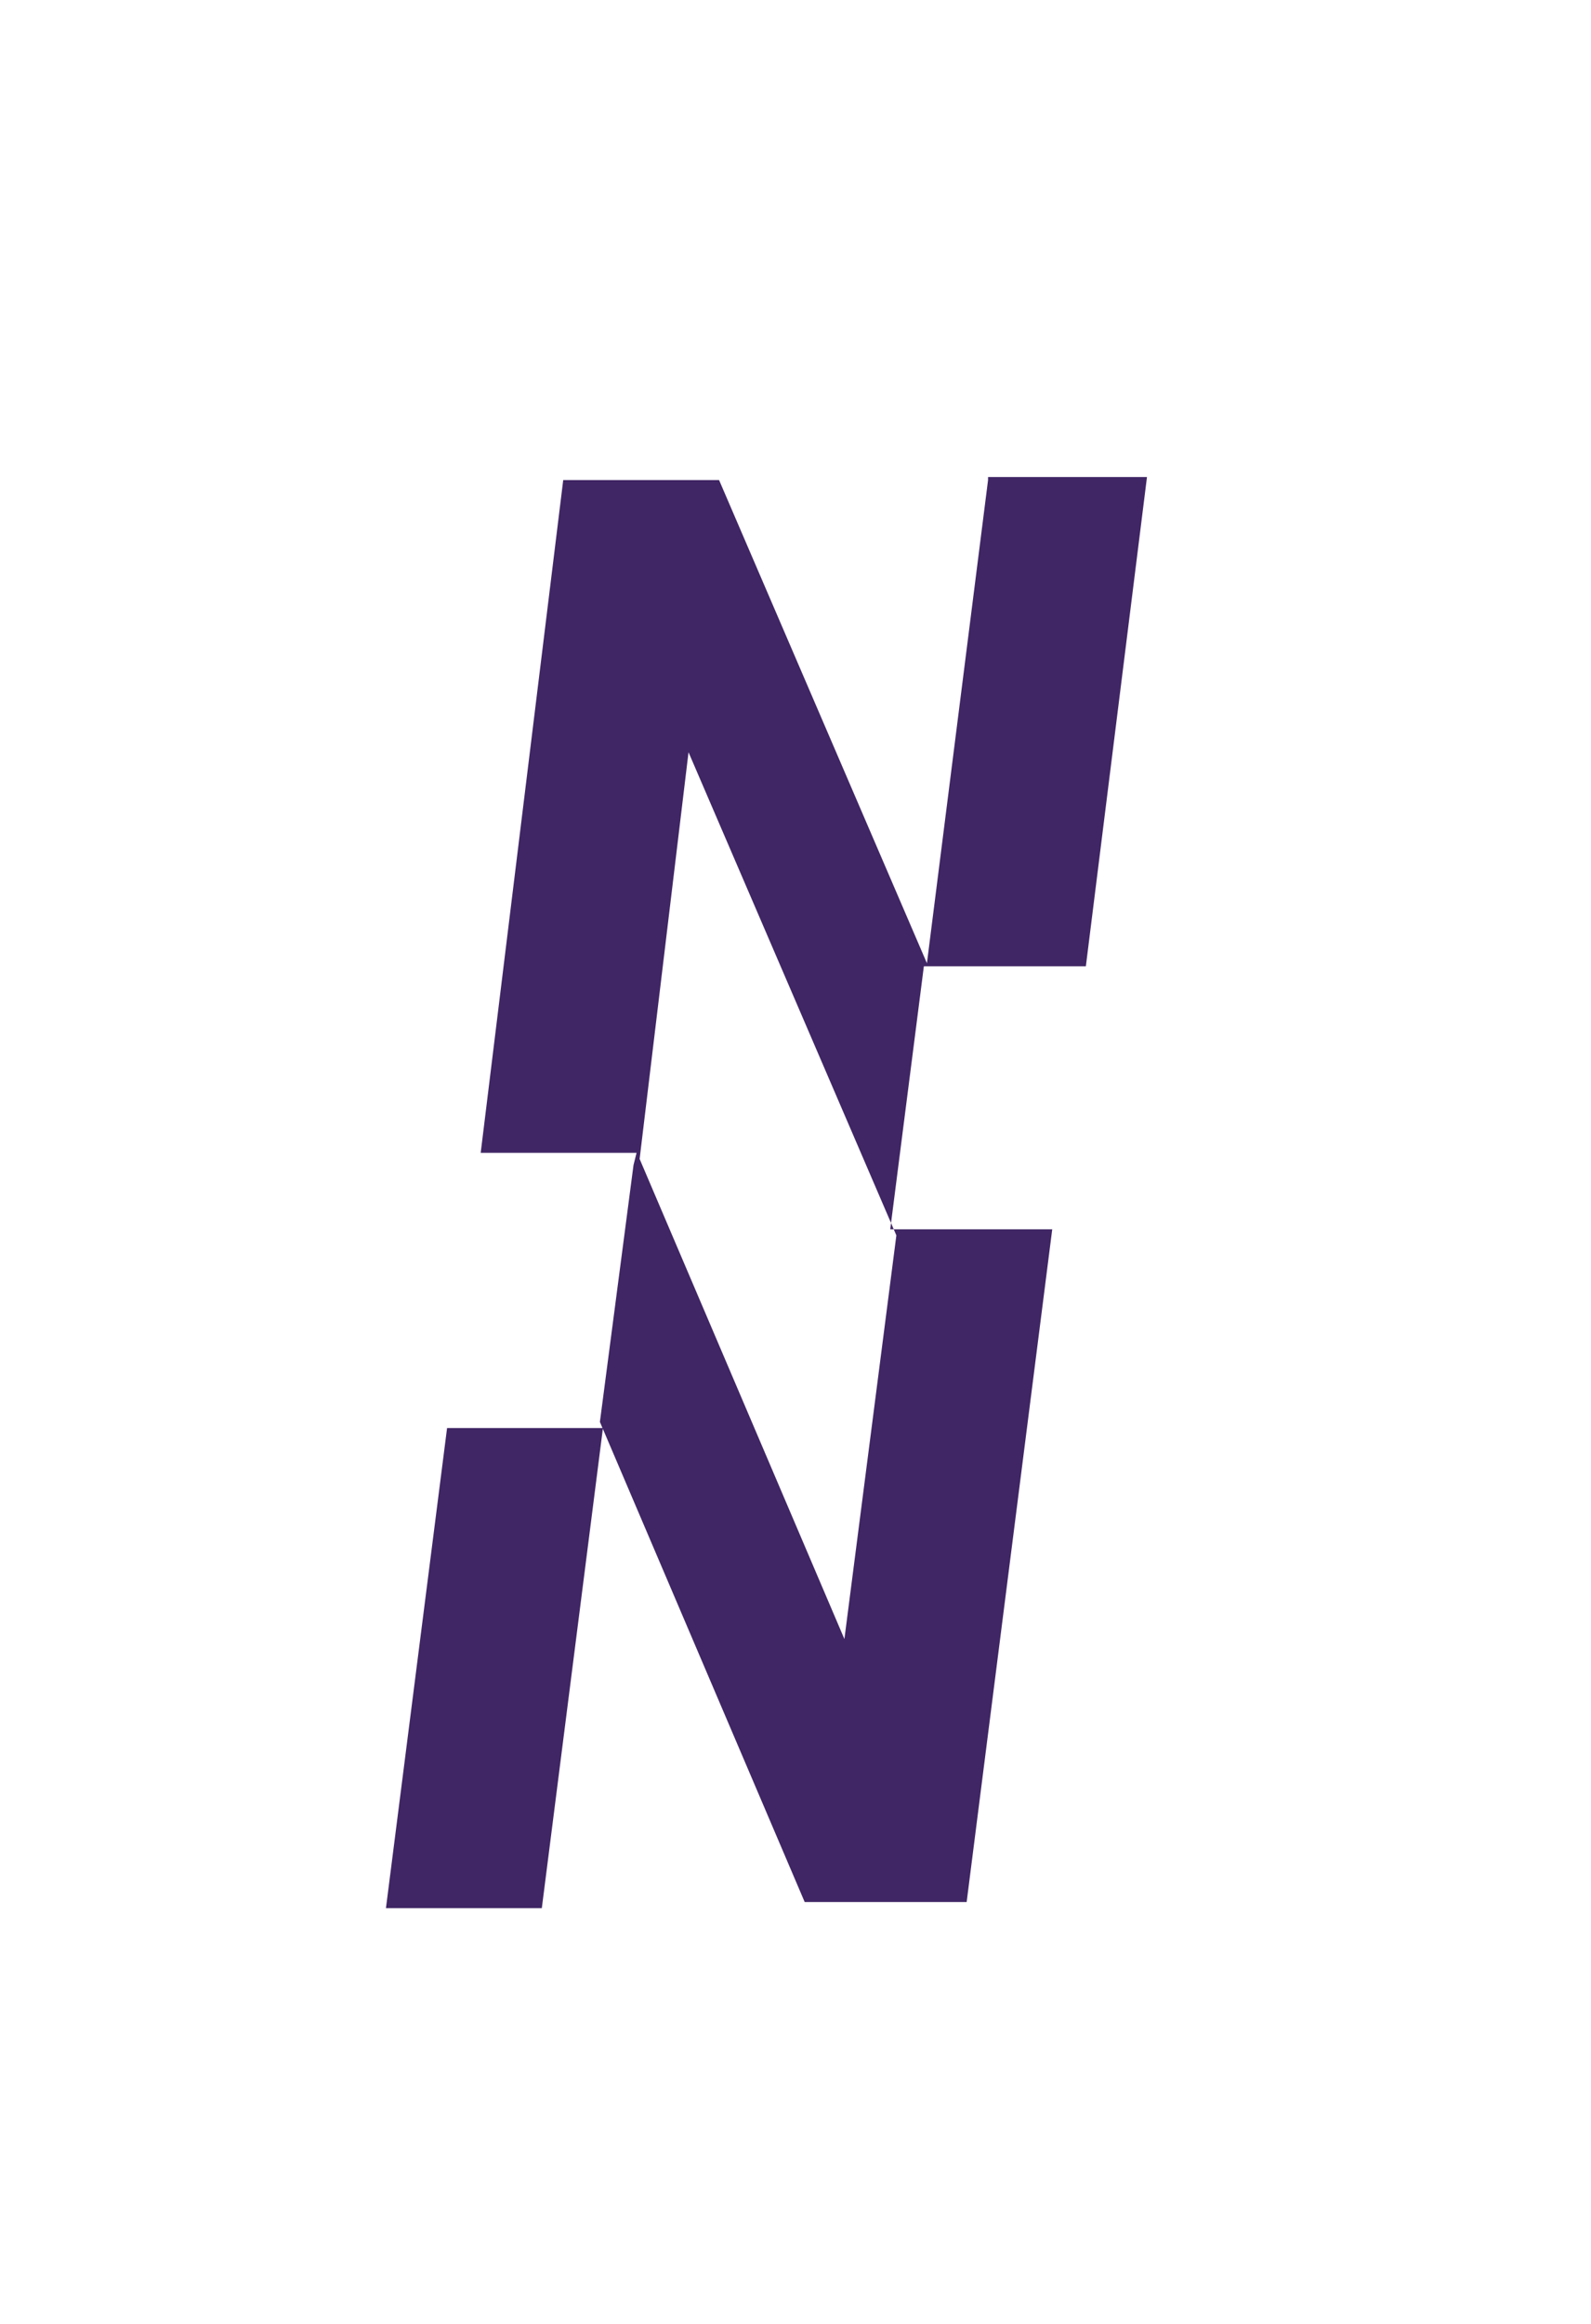
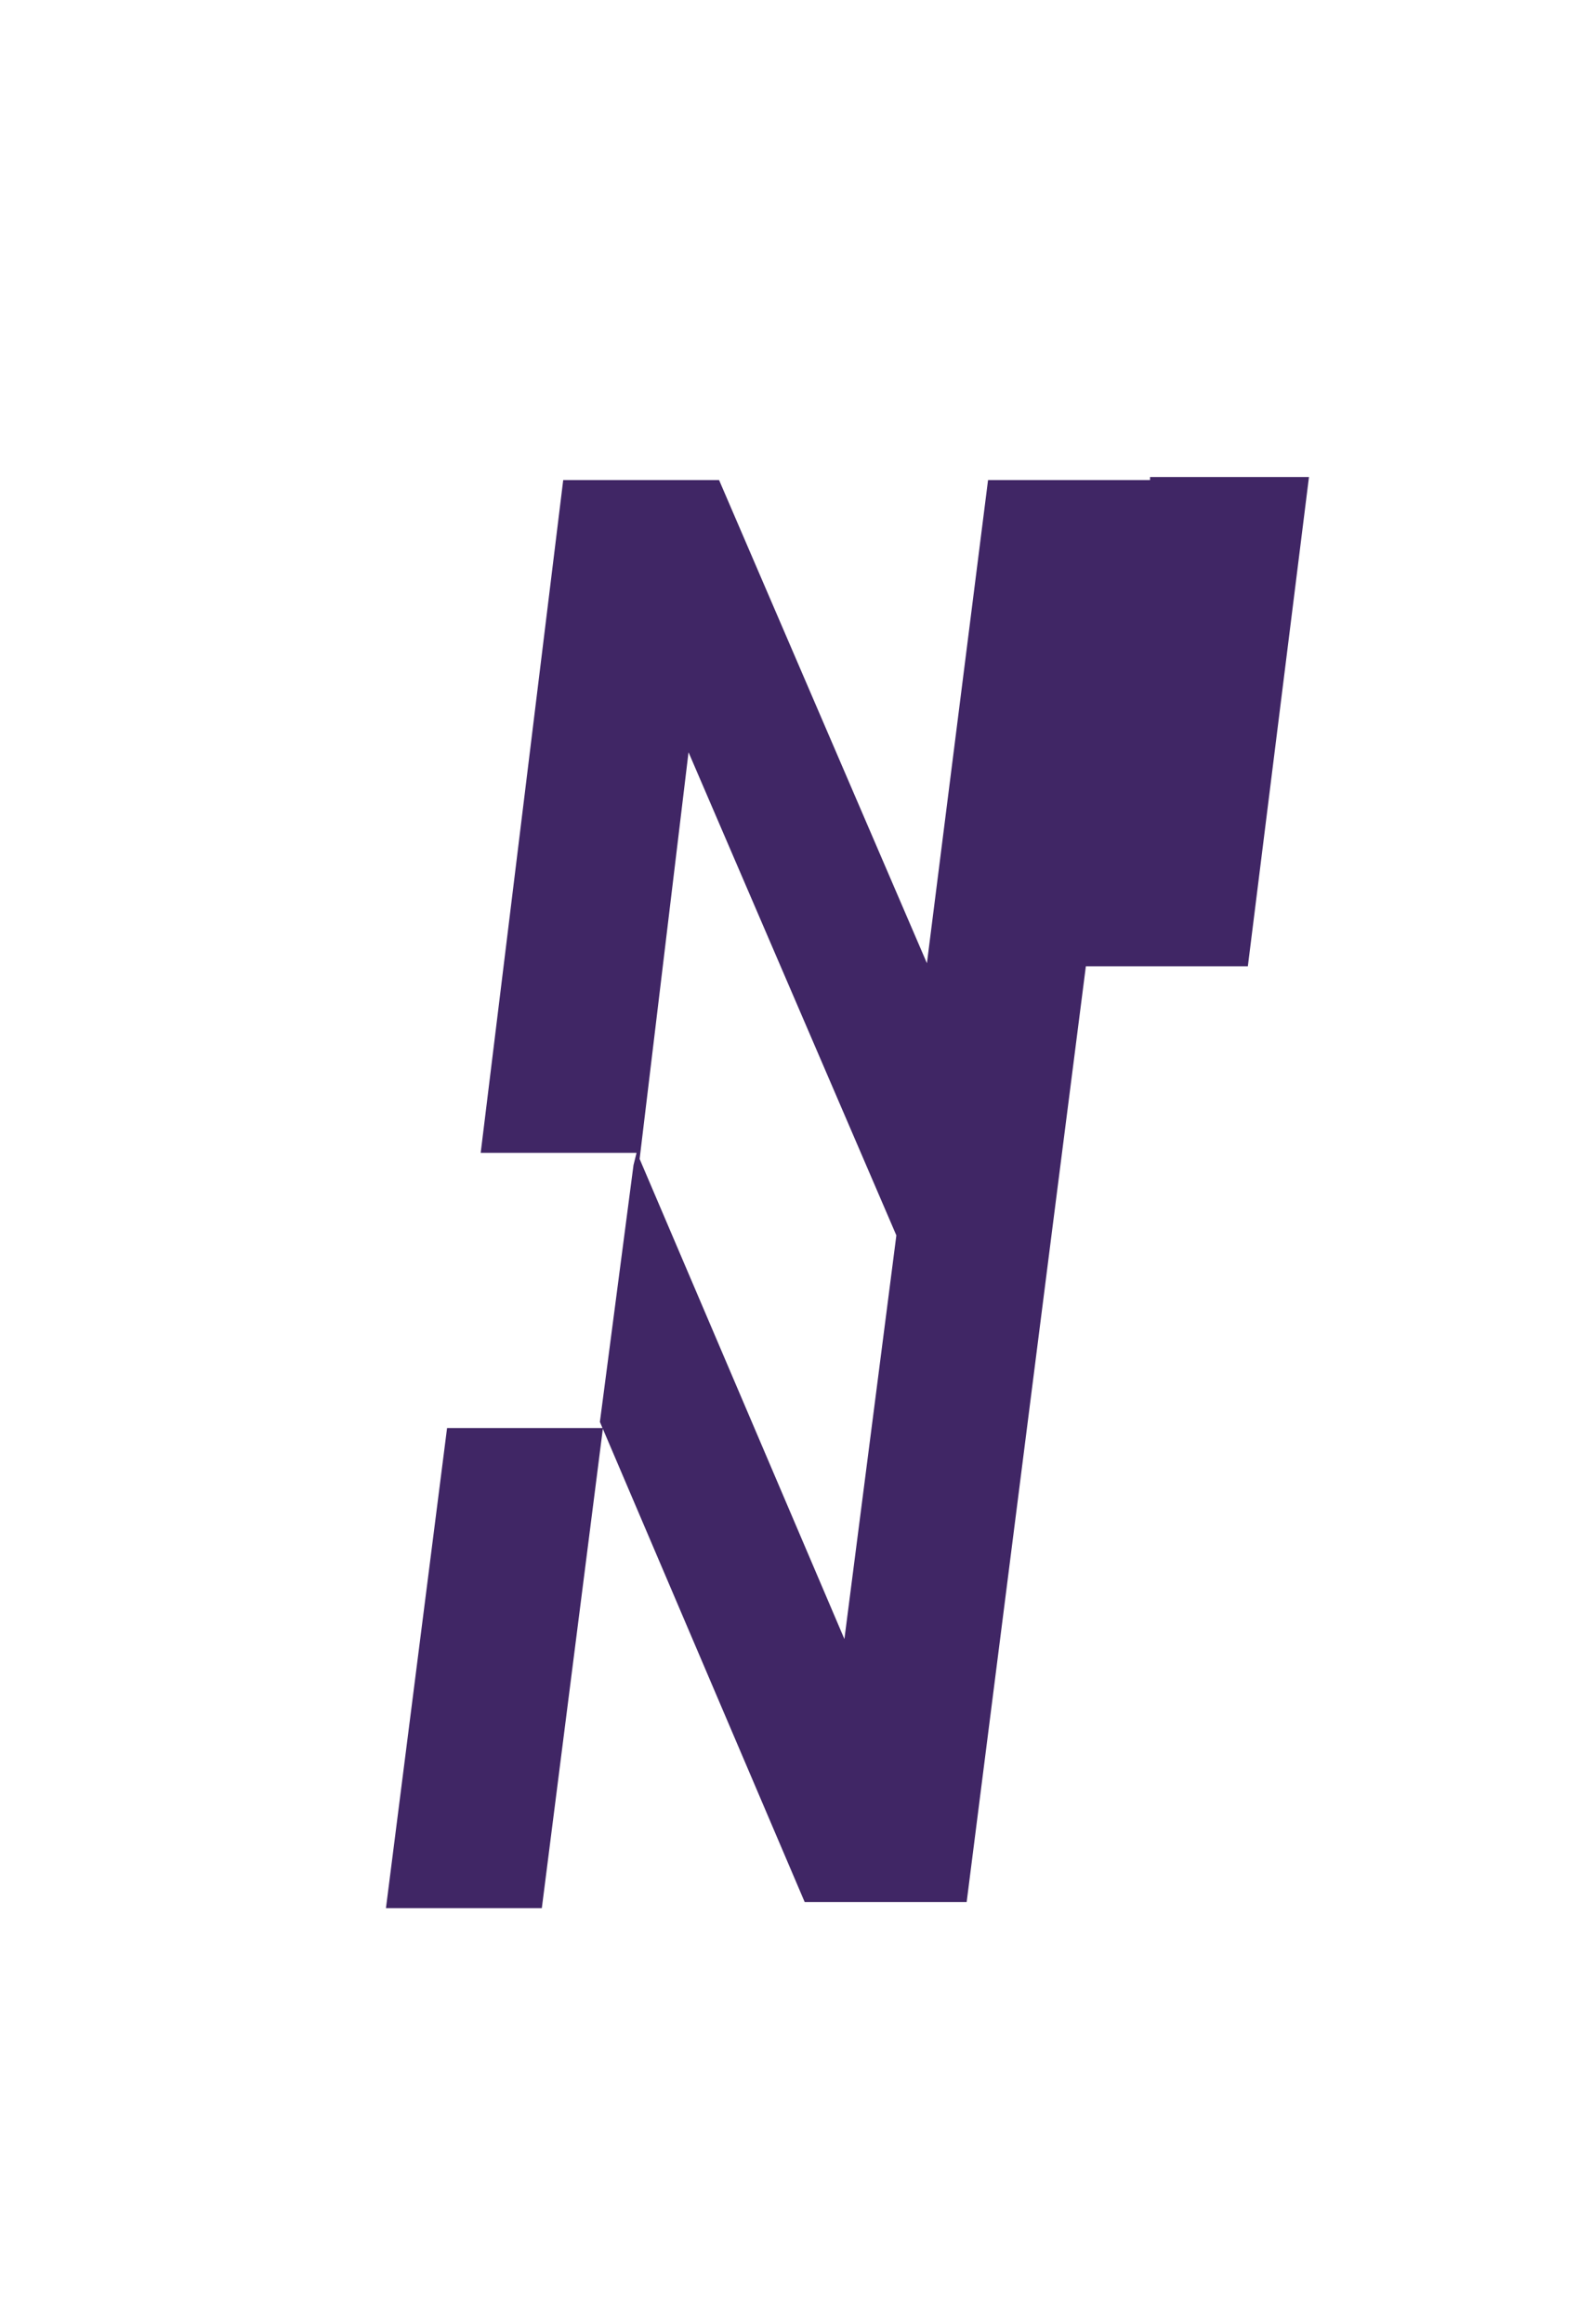
<svg xmlns="http://www.w3.org/2000/svg" width="50" height="73" viewBox="0 0 52 76" version="1.1" xml:space="preserve" style="fill-rule:evenodd;clip-rule:evenodd;stroke-linejoin:round;stroke-miterlimit:2;">
-   <path d="M14.6,46.7l-2,15.7l5.1,-0l2,-15.7l-5.1,-0Zm7.9,-22.1l6.8,15.8l-1.7,13.2l-6.7,-15.7l1.6,-13.3Zm9.8,-8.9l-2,15.8l-6.8,-15.8l-5.1,-0l-2.7,22l5.1,-0l-0.1,0.4l-1.1,8.4l6.7,15.7l5.3,-0l2.8,-22l-5.3,-0l1.1,-8.6l5.3,-0l2,-16l-5.2,-0l0,0.1Z" style="fill:#402665;fill-rule:nonzero;" />
+   <path d="M14.6,46.7l-2,15.7l5.1,-0l2,-15.7l-5.1,-0Zm7.9,-22.1l6.8,15.8l-1.7,13.2l-6.7,-15.7l1.6,-13.3Zm9.8,-8.9l-2,15.8l-6.8,-15.8l-5.1,-0l-2.7,22l5.1,-0l-0.1,0.4l-1.1,8.4l6.7,15.7l5.3,-0l2.8,-22l1.1,-8.6l5.3,-0l2,-16l-5.2,-0l0,0.1Z" style="fill:#402665;fill-rule:nonzero;" />
</svg>